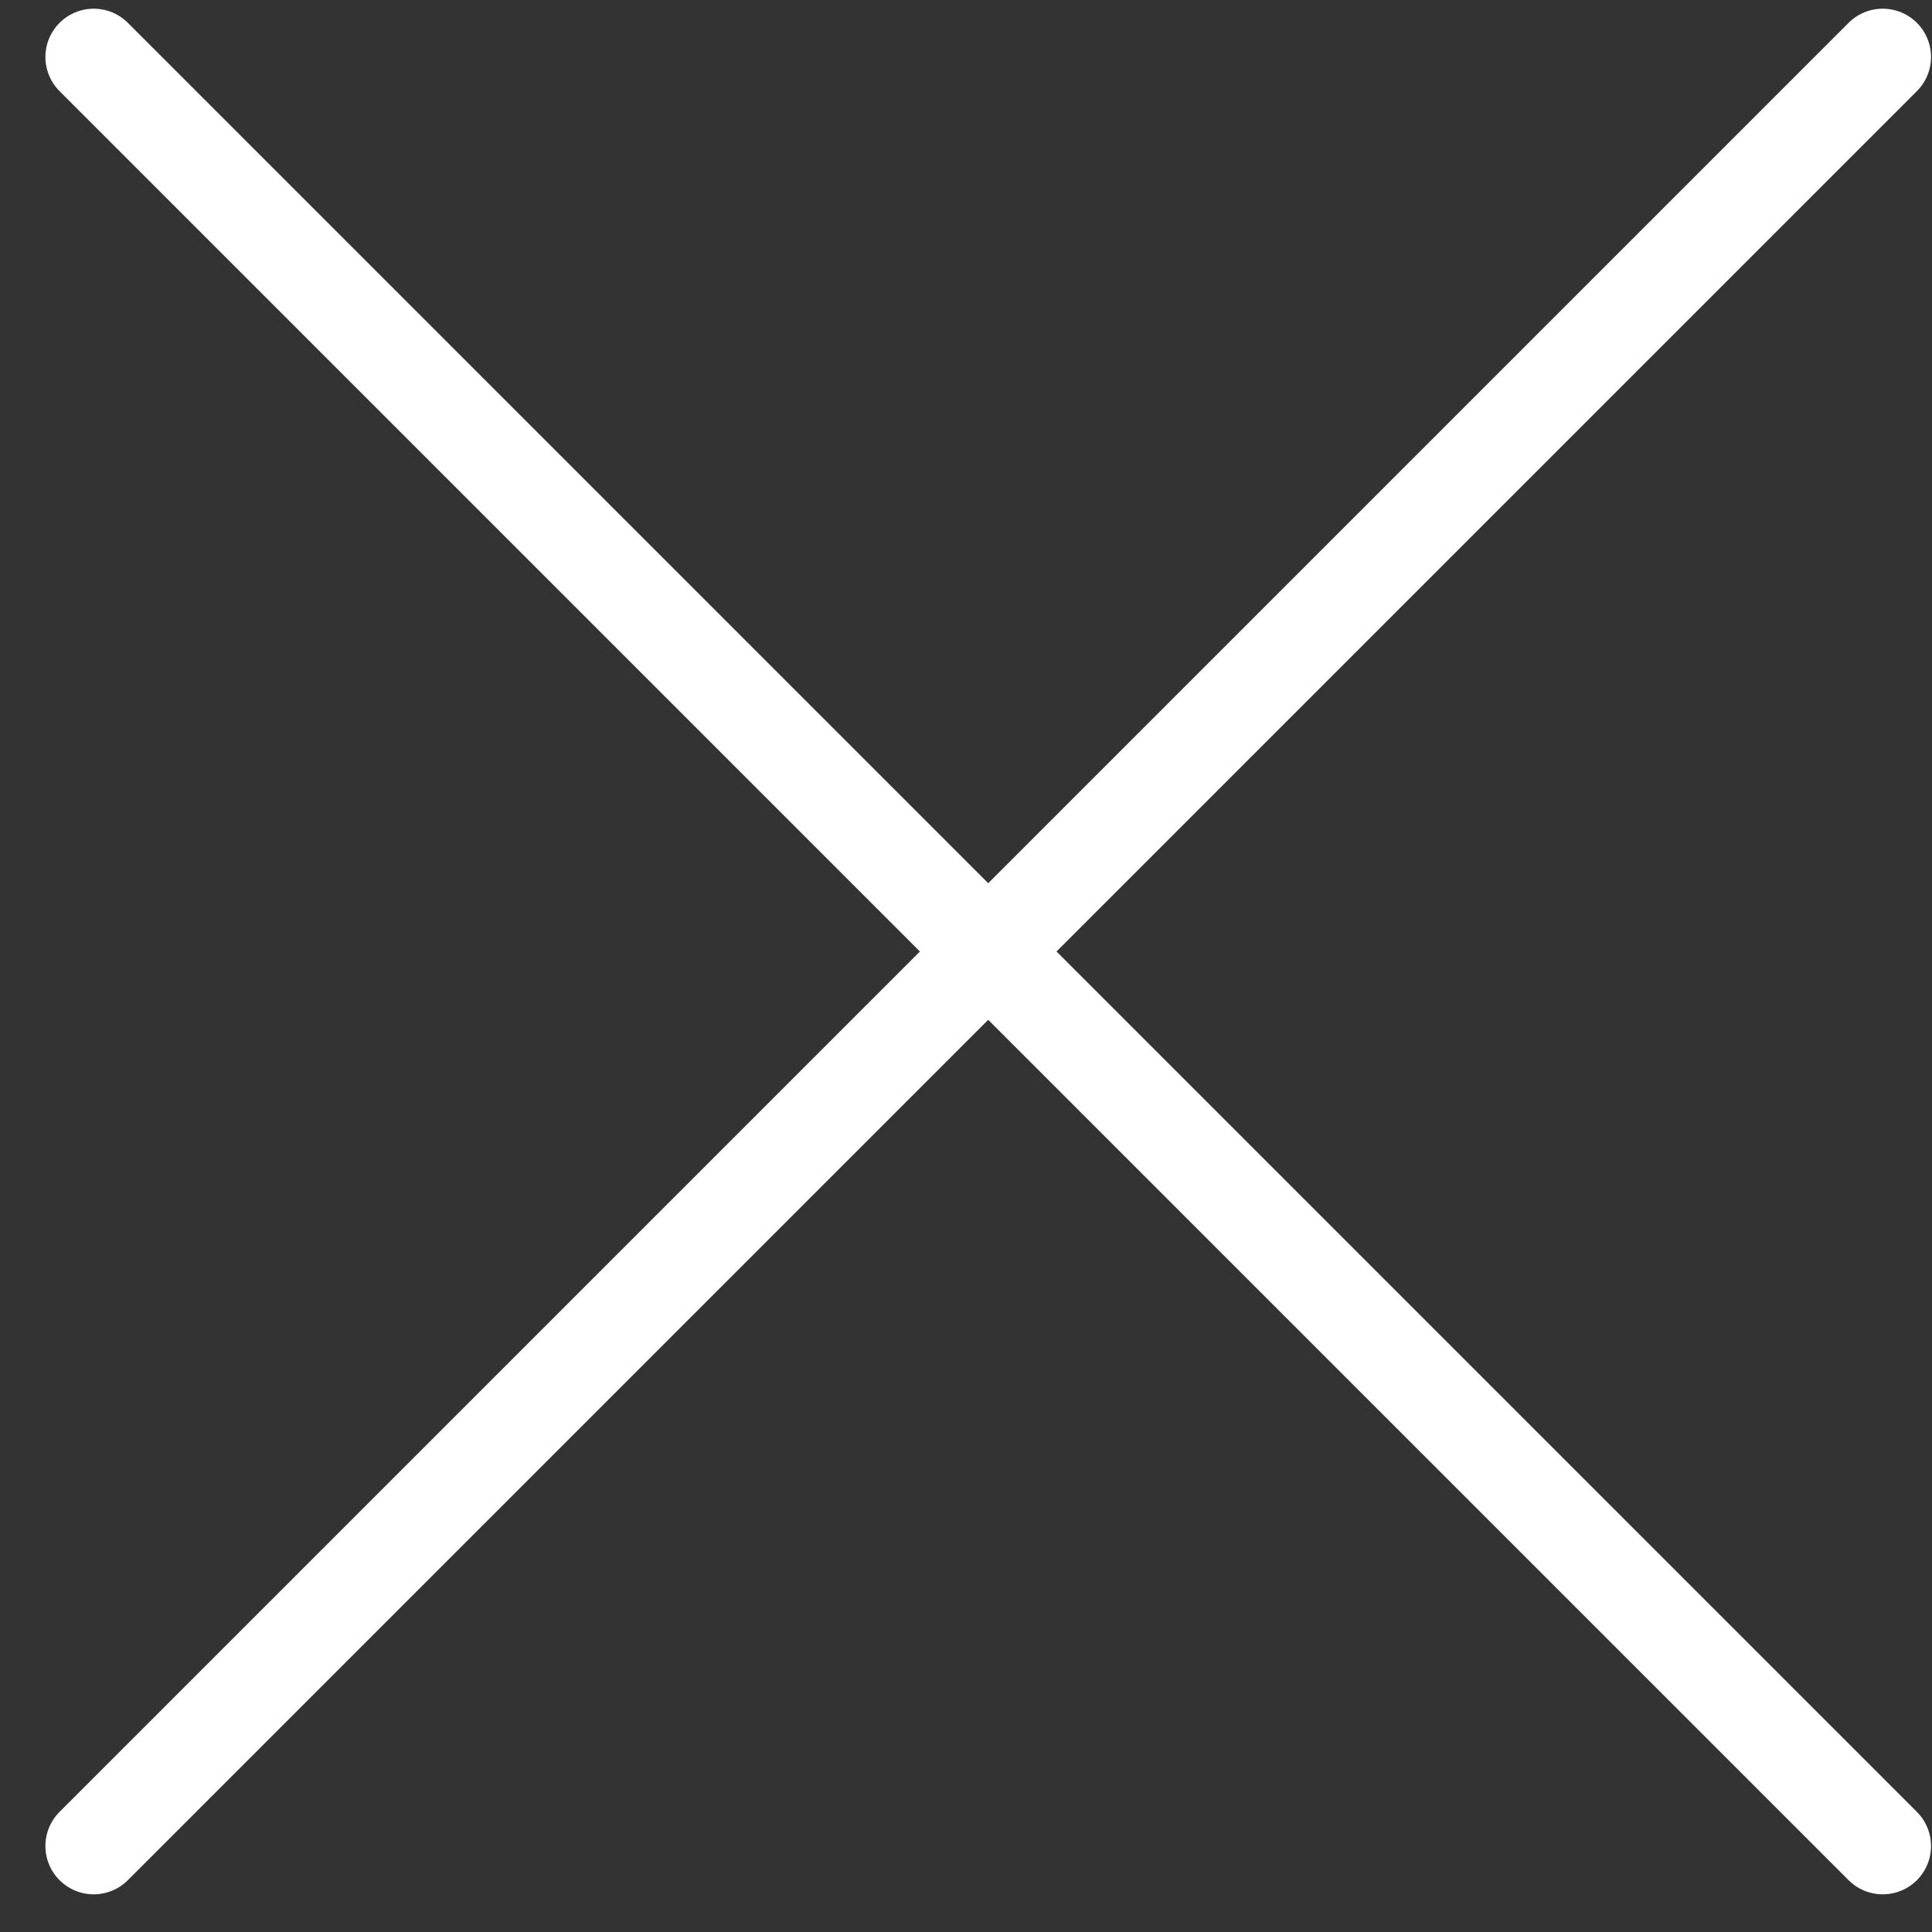
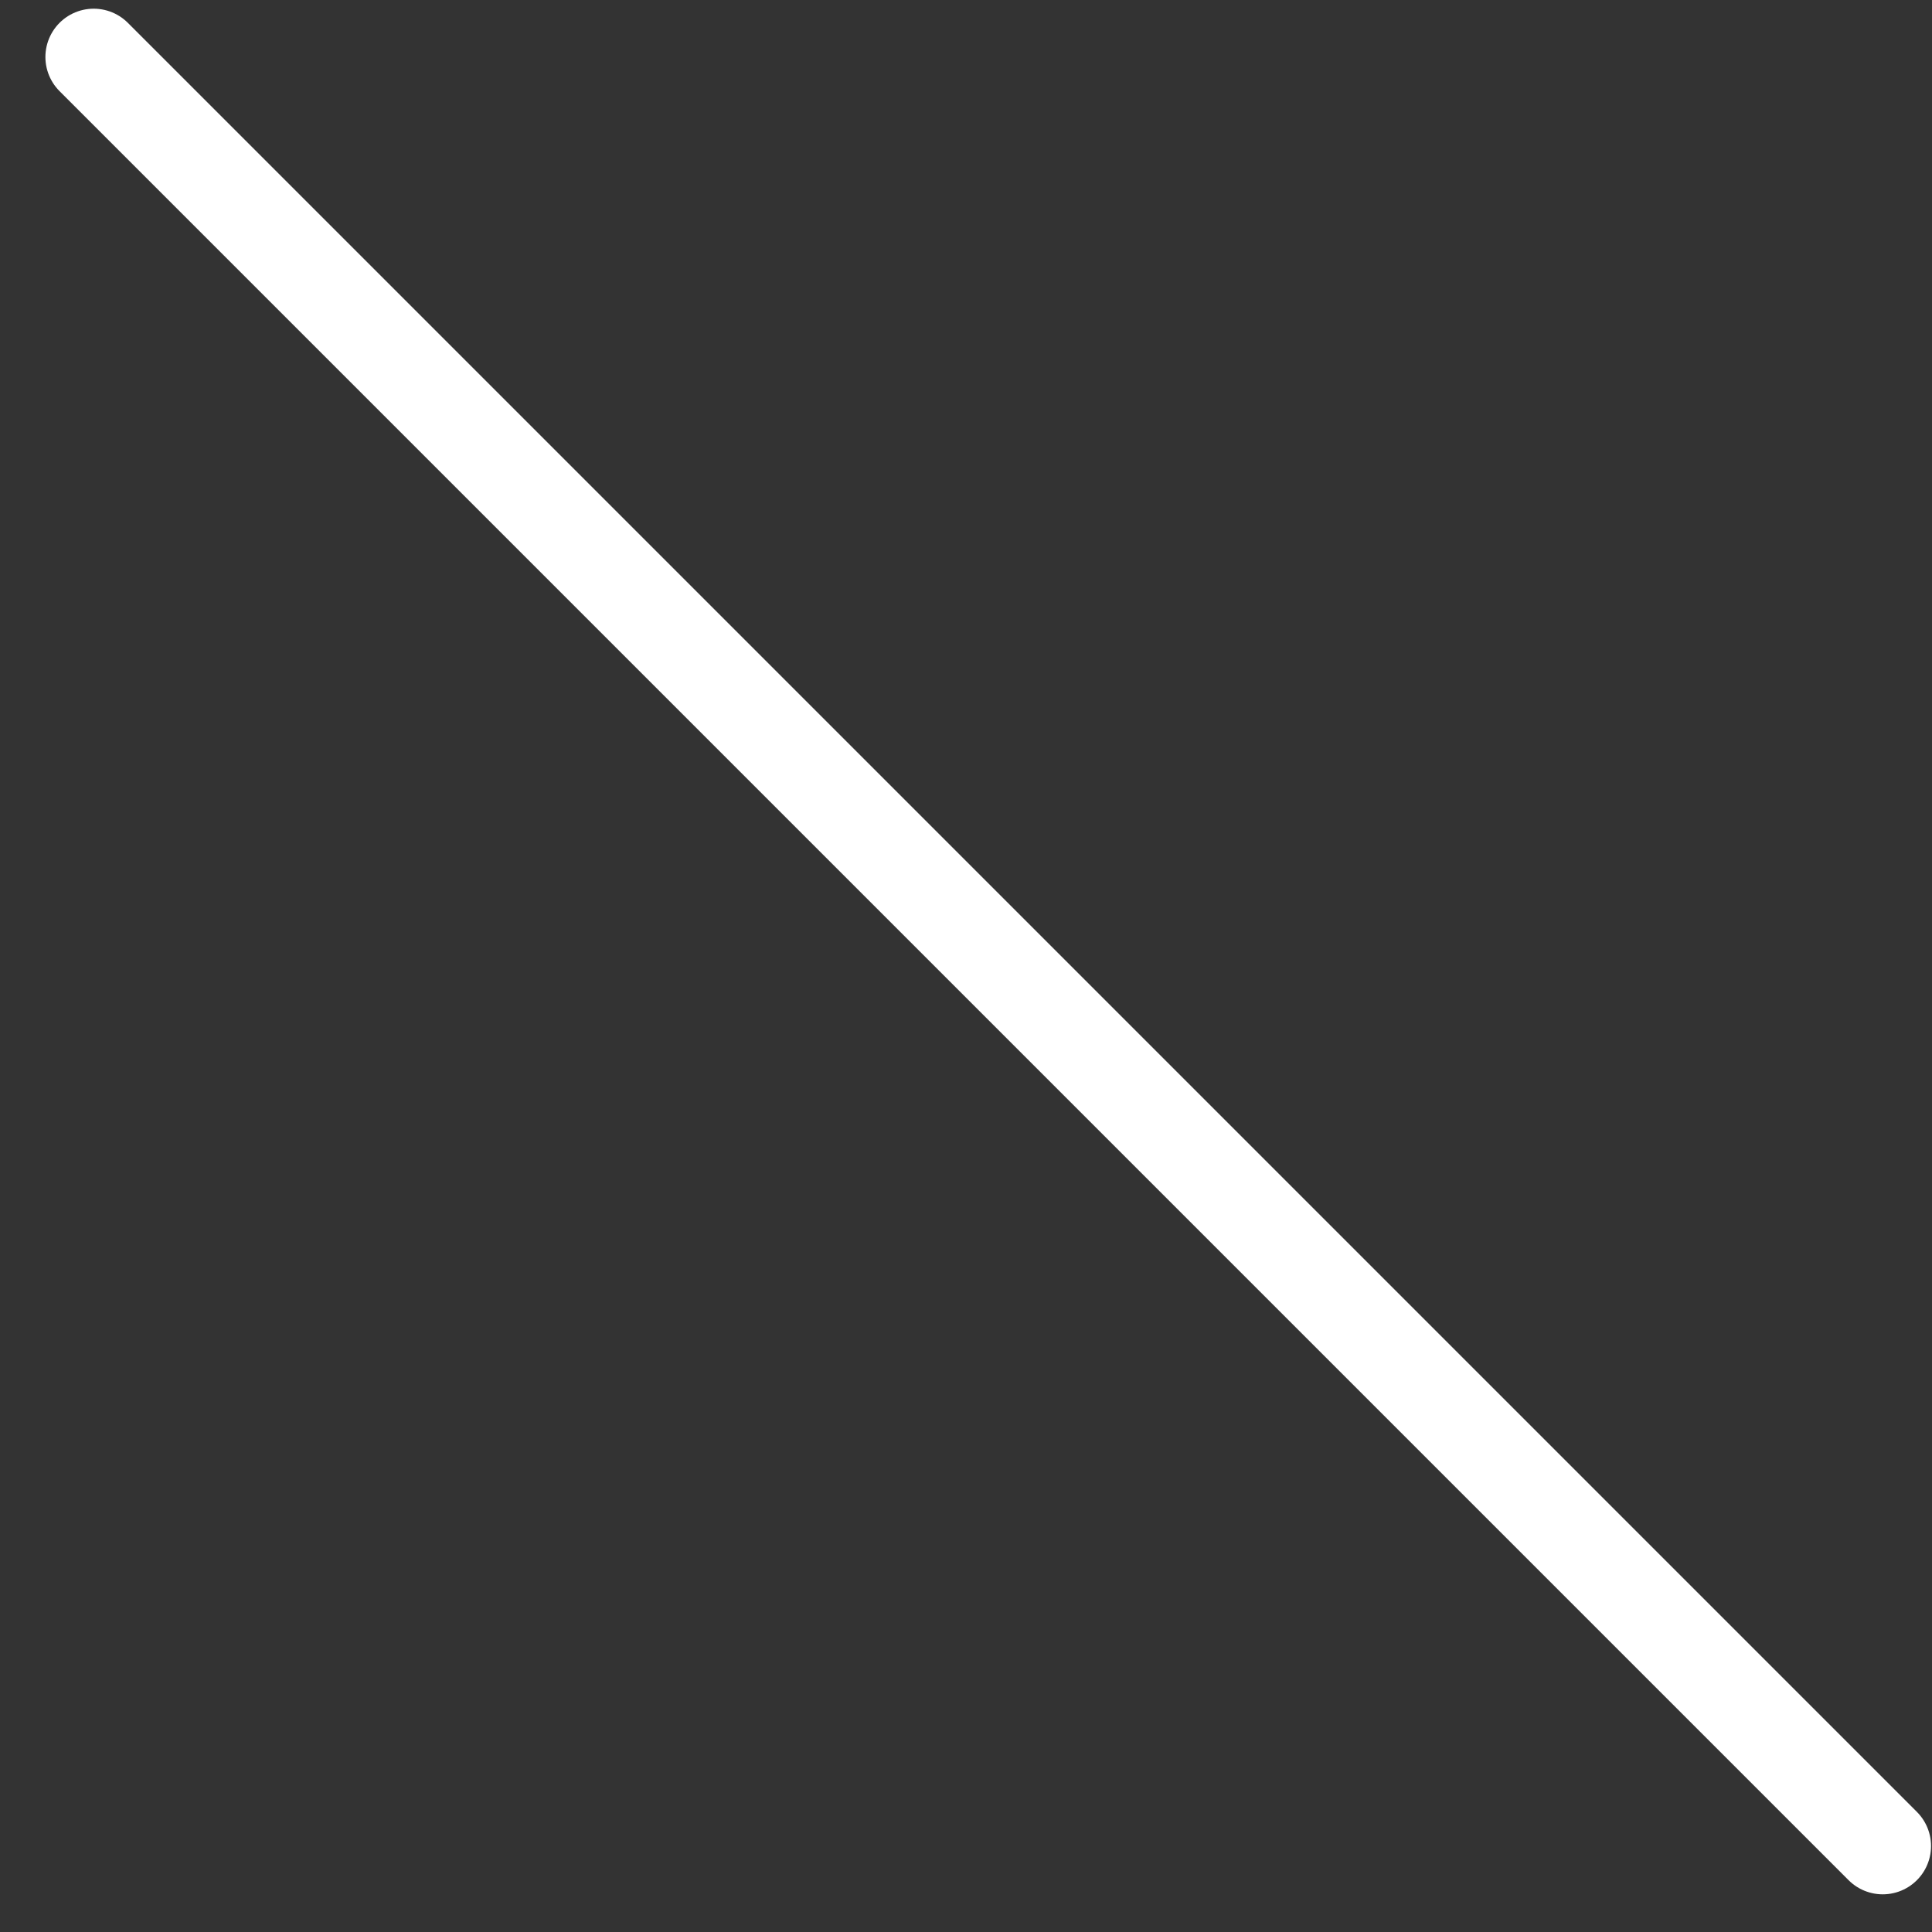
<svg xmlns="http://www.w3.org/2000/svg" width="40" height="40" viewBox="0 0 40 40" fill="none">
  <rect x="0" y="0" width="40" height="40" fill="#333333" stroke="none" />
  <path d="M1.94 1.18L38.98 38.22" stroke="white" stroke-width="2" stroke-linecap="round" stroke-linejoin="round" />
-   <path d="M38.98 1.18L1.94 38.22" stroke="white" stroke-width="2" stroke-linecap="round" stroke-linejoin="round" />
</svg>